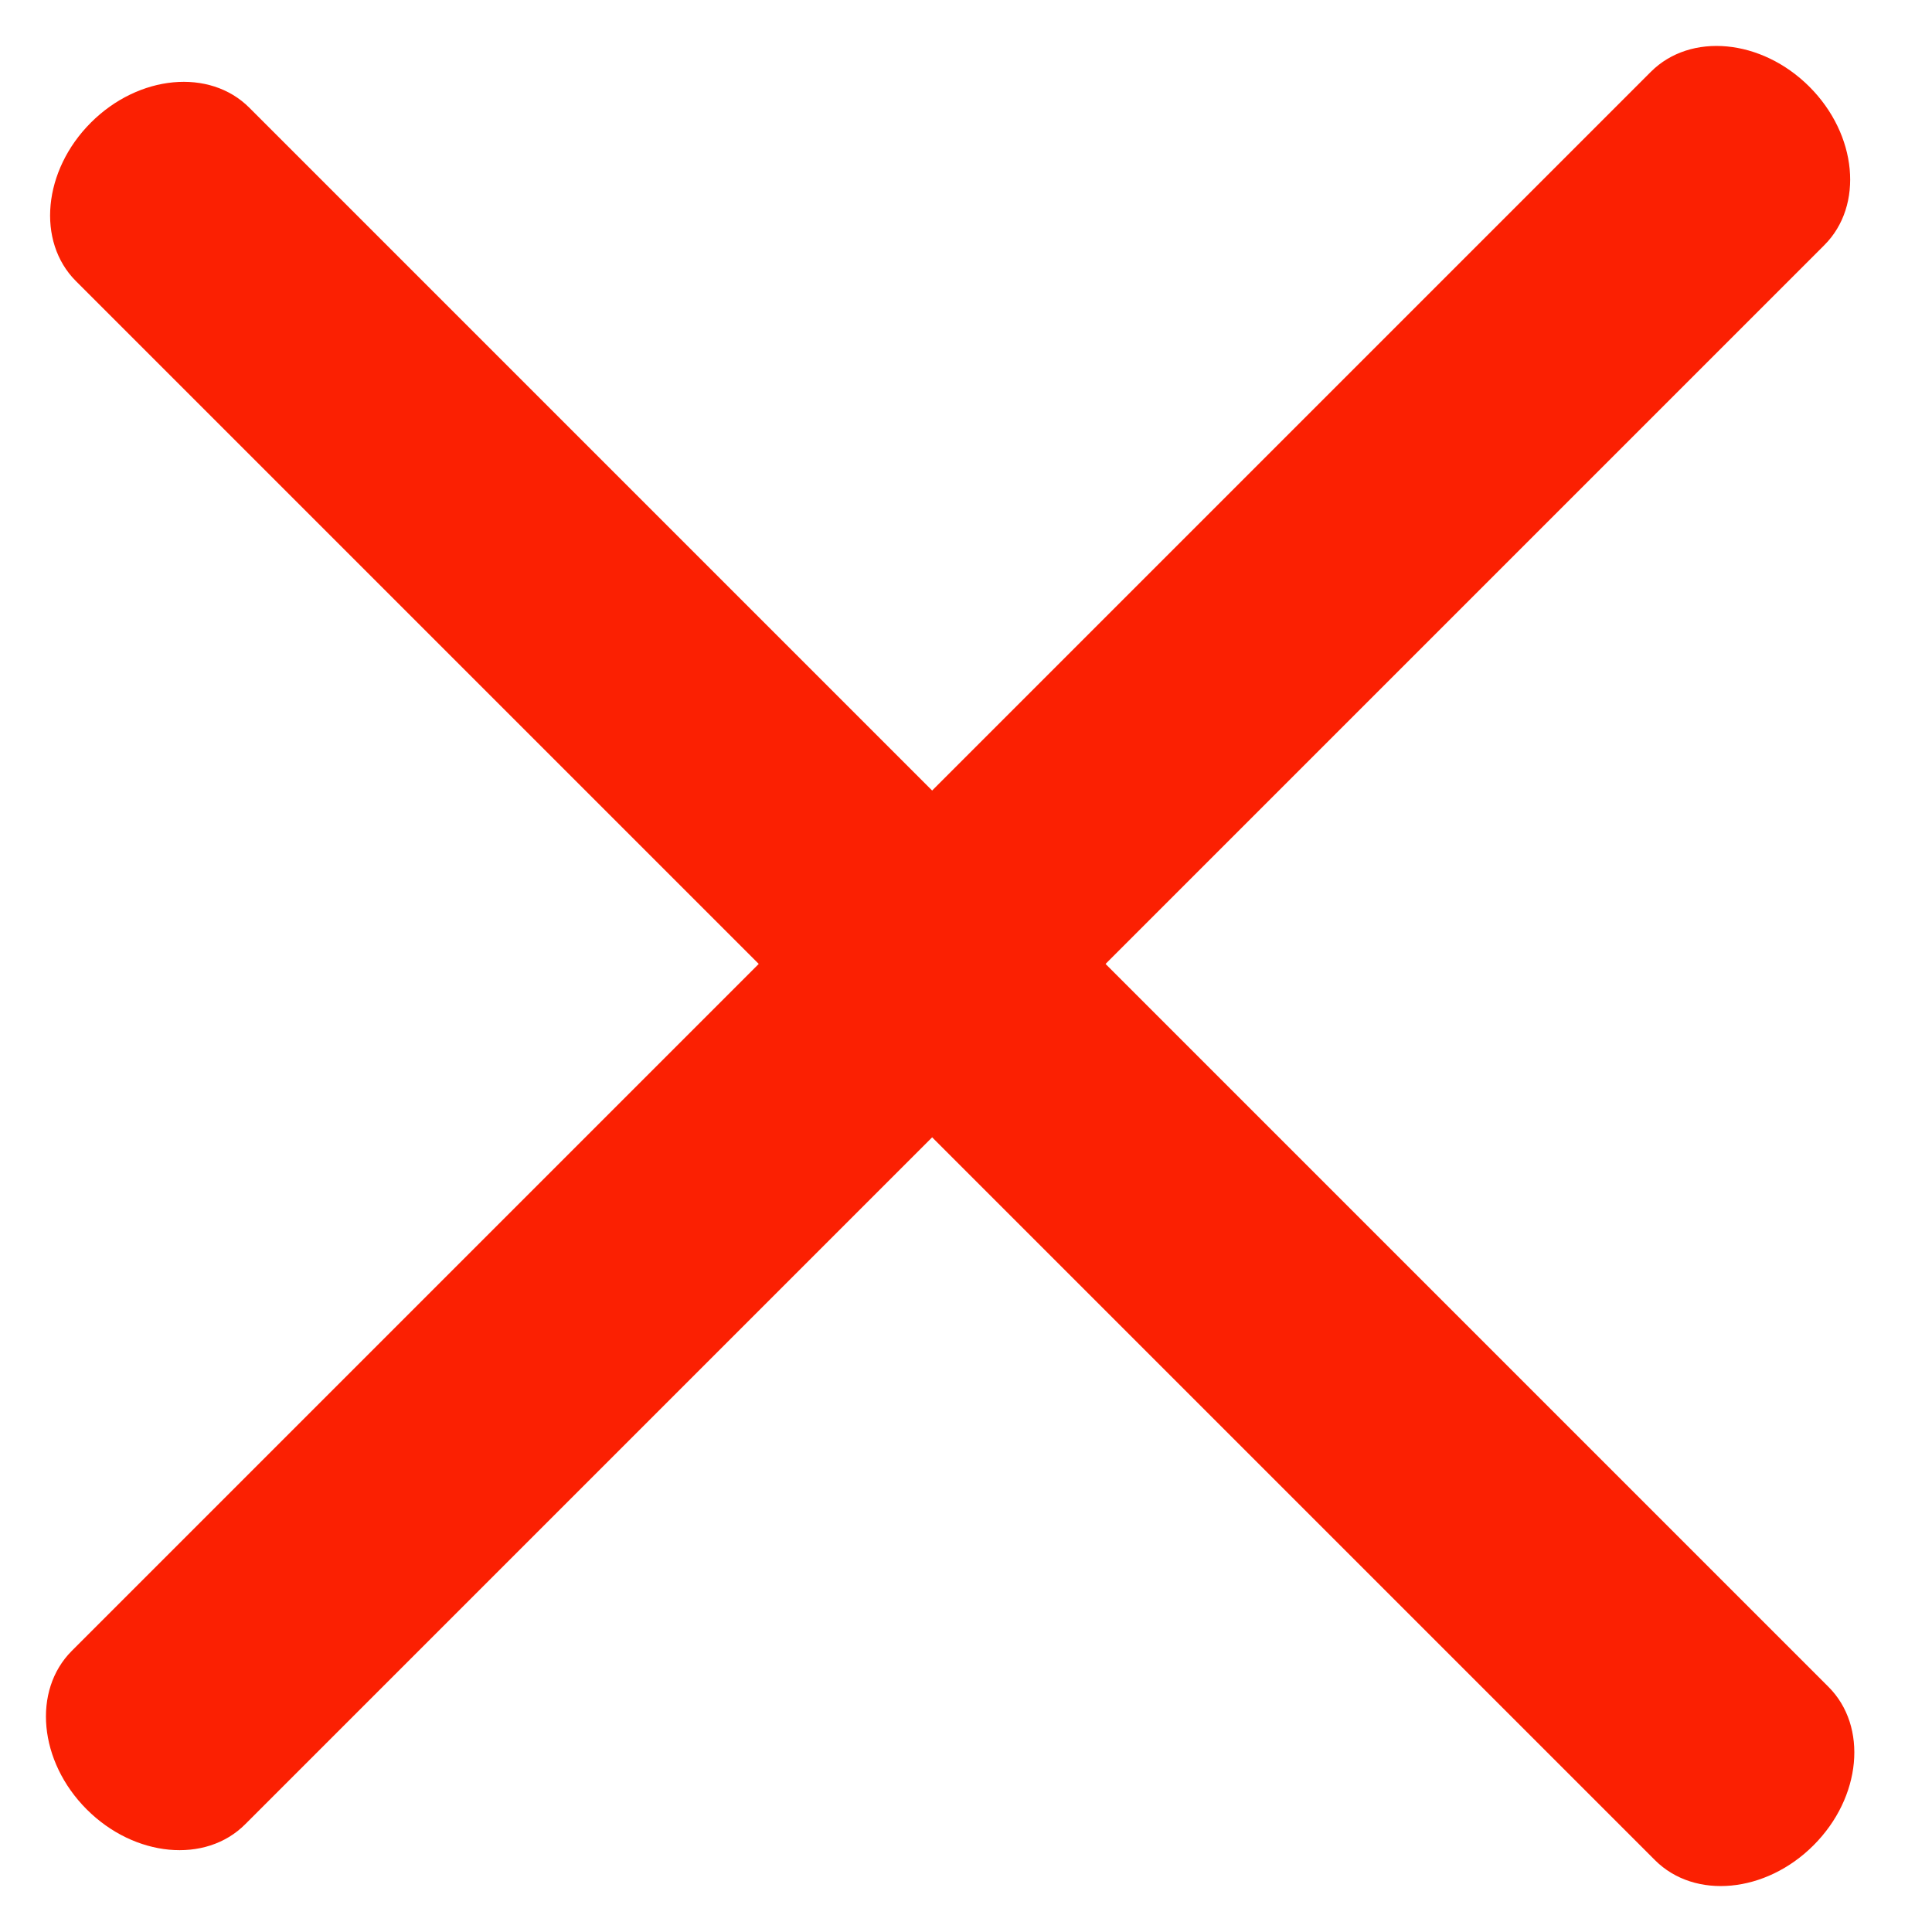
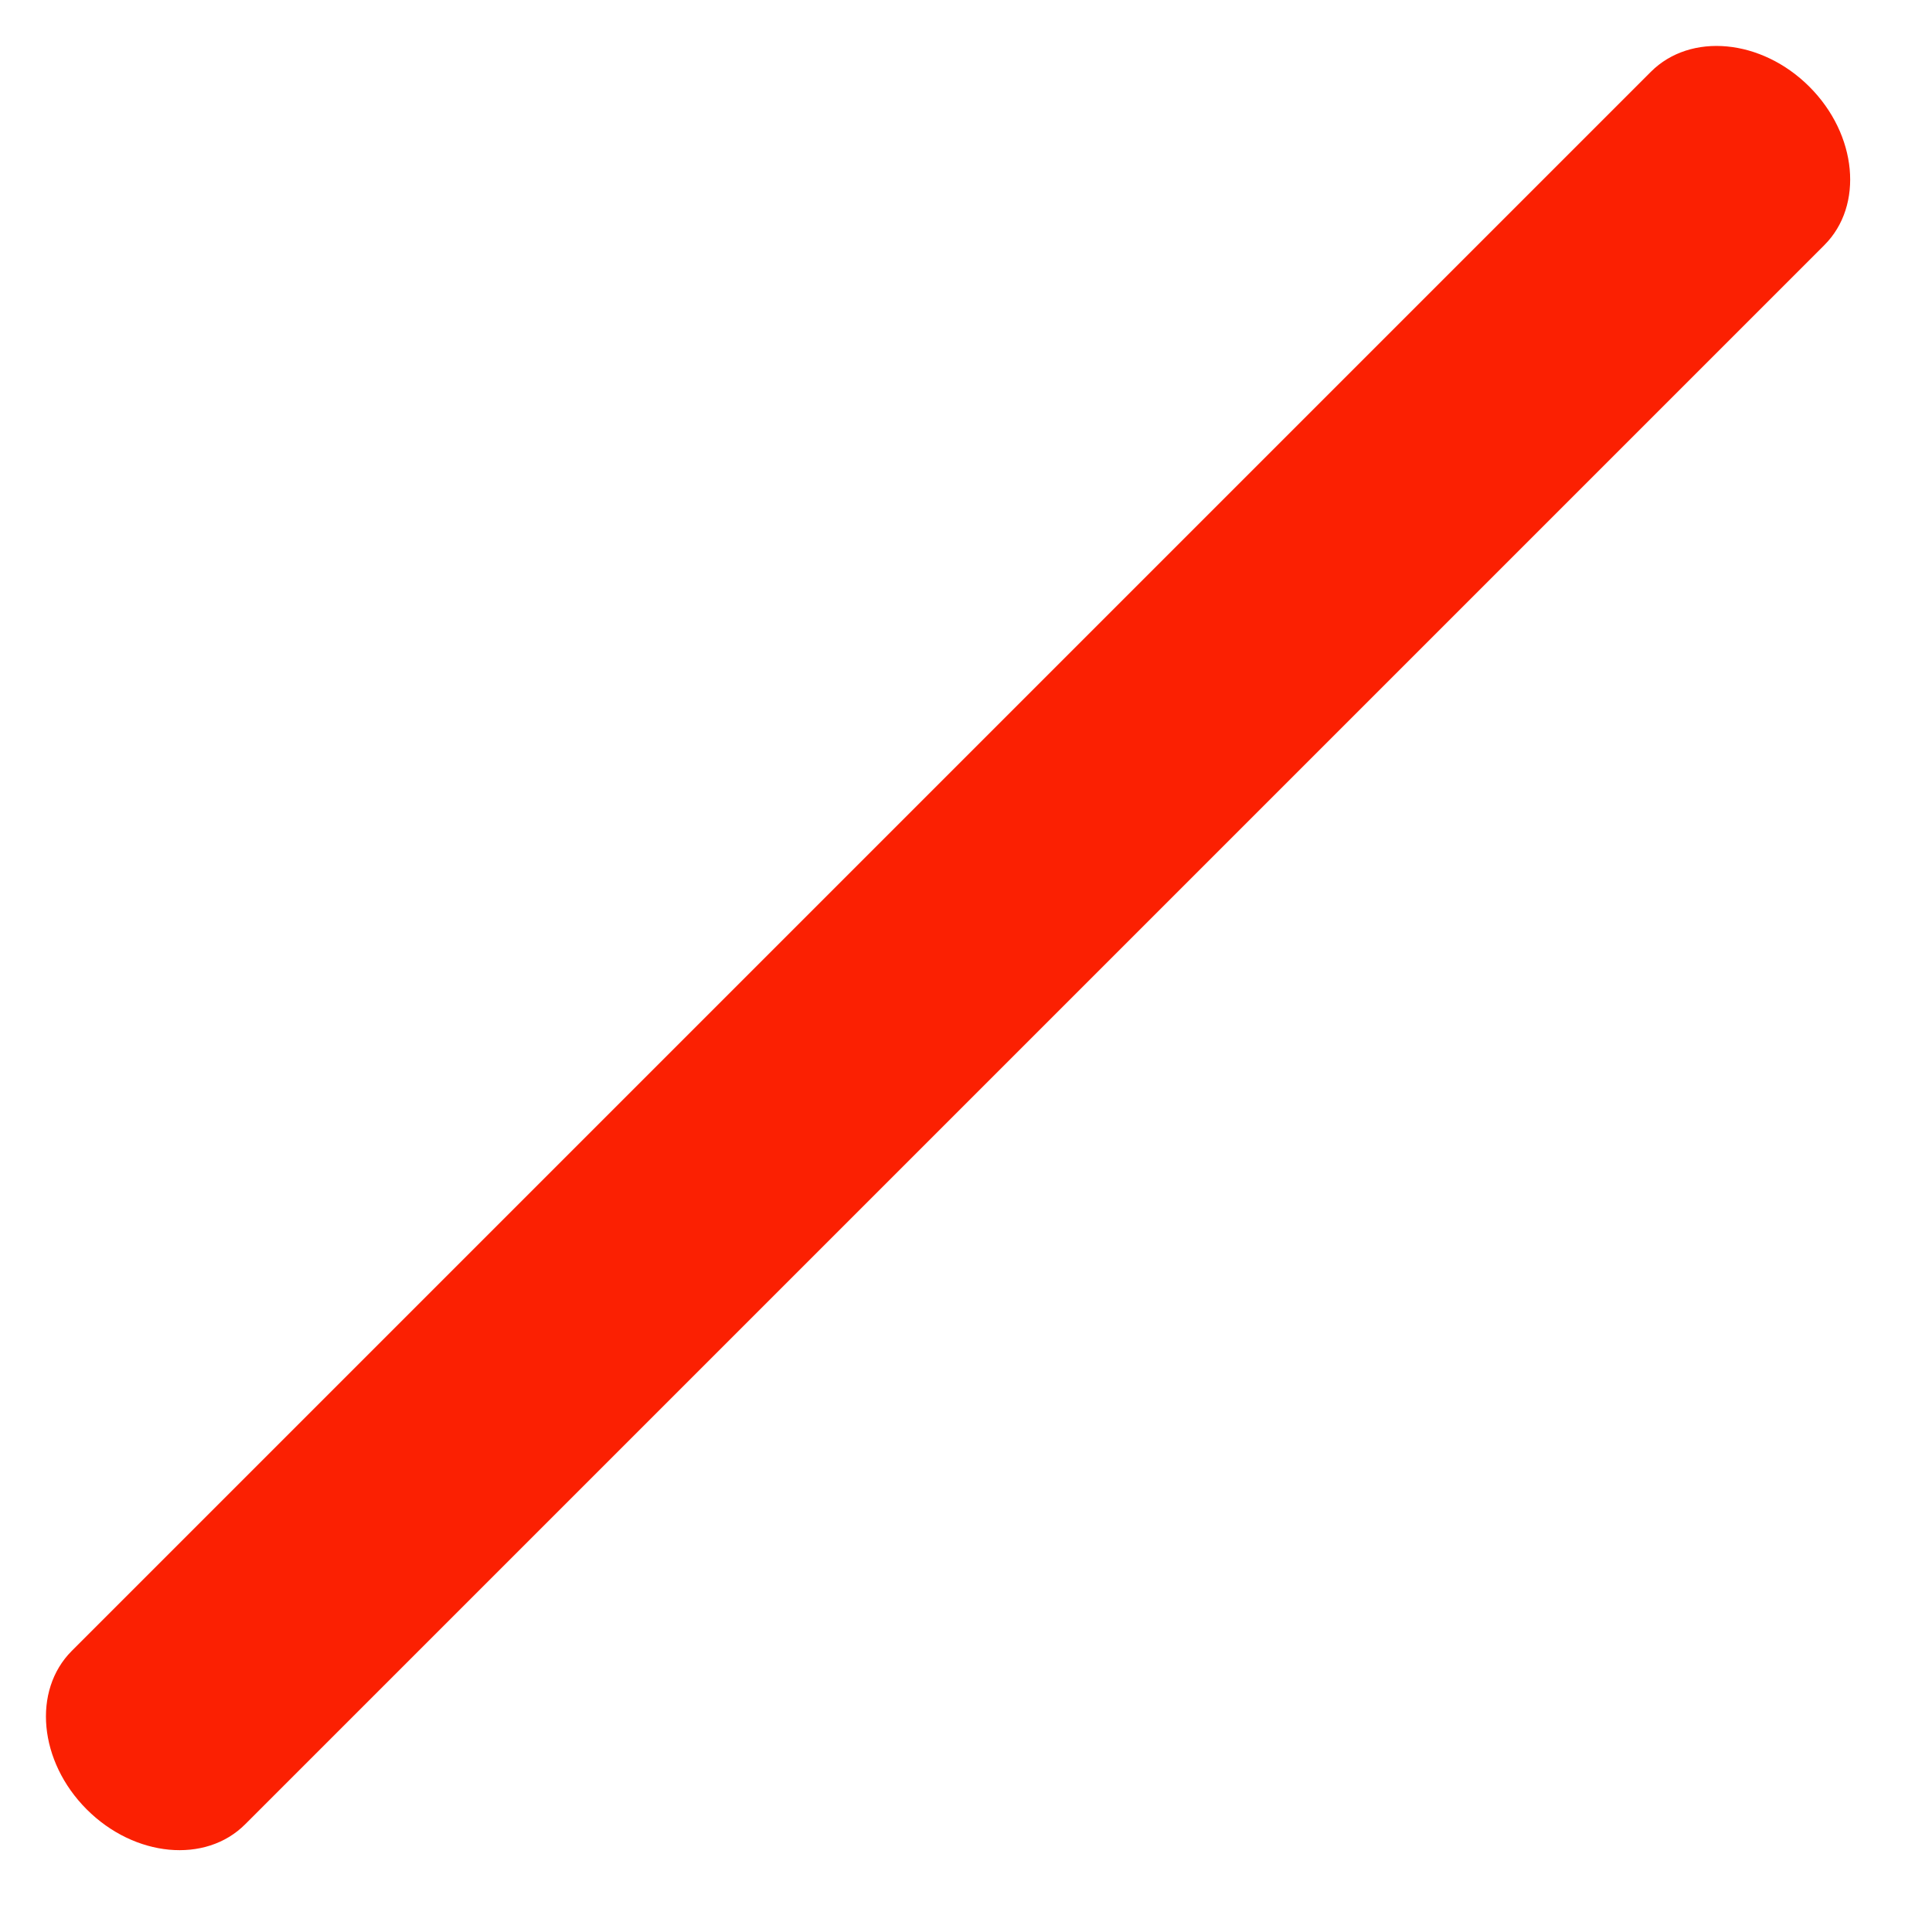
<svg xmlns="http://www.w3.org/2000/svg" width="20" height="20" viewBox="0 0 20 20" fill="none">
  <path d="M18.885 2.538L2.538 18.885C2.128 19.296 1.393 19.226 0.898 18.731C0.402 18.235 0.333 17.5 0.743 17.09L17.09 0.743C17.5 0.333 18.235 0.402 18.731 0.898C19.226 1.393 19.296 2.128 18.885 2.538Z" fill="#FB2002" />
-   <path d="M17.133 19.257L0.786 2.91C0.376 2.5 0.445 1.765 0.941 1.269C1.436 0.774 2.171 0.704 2.581 1.115L18.928 17.462C19.339 17.872 19.269 18.607 18.774 19.102C18.279 19.598 17.544 19.667 17.133 19.257Z" fill="#FB2002" />
</svg>